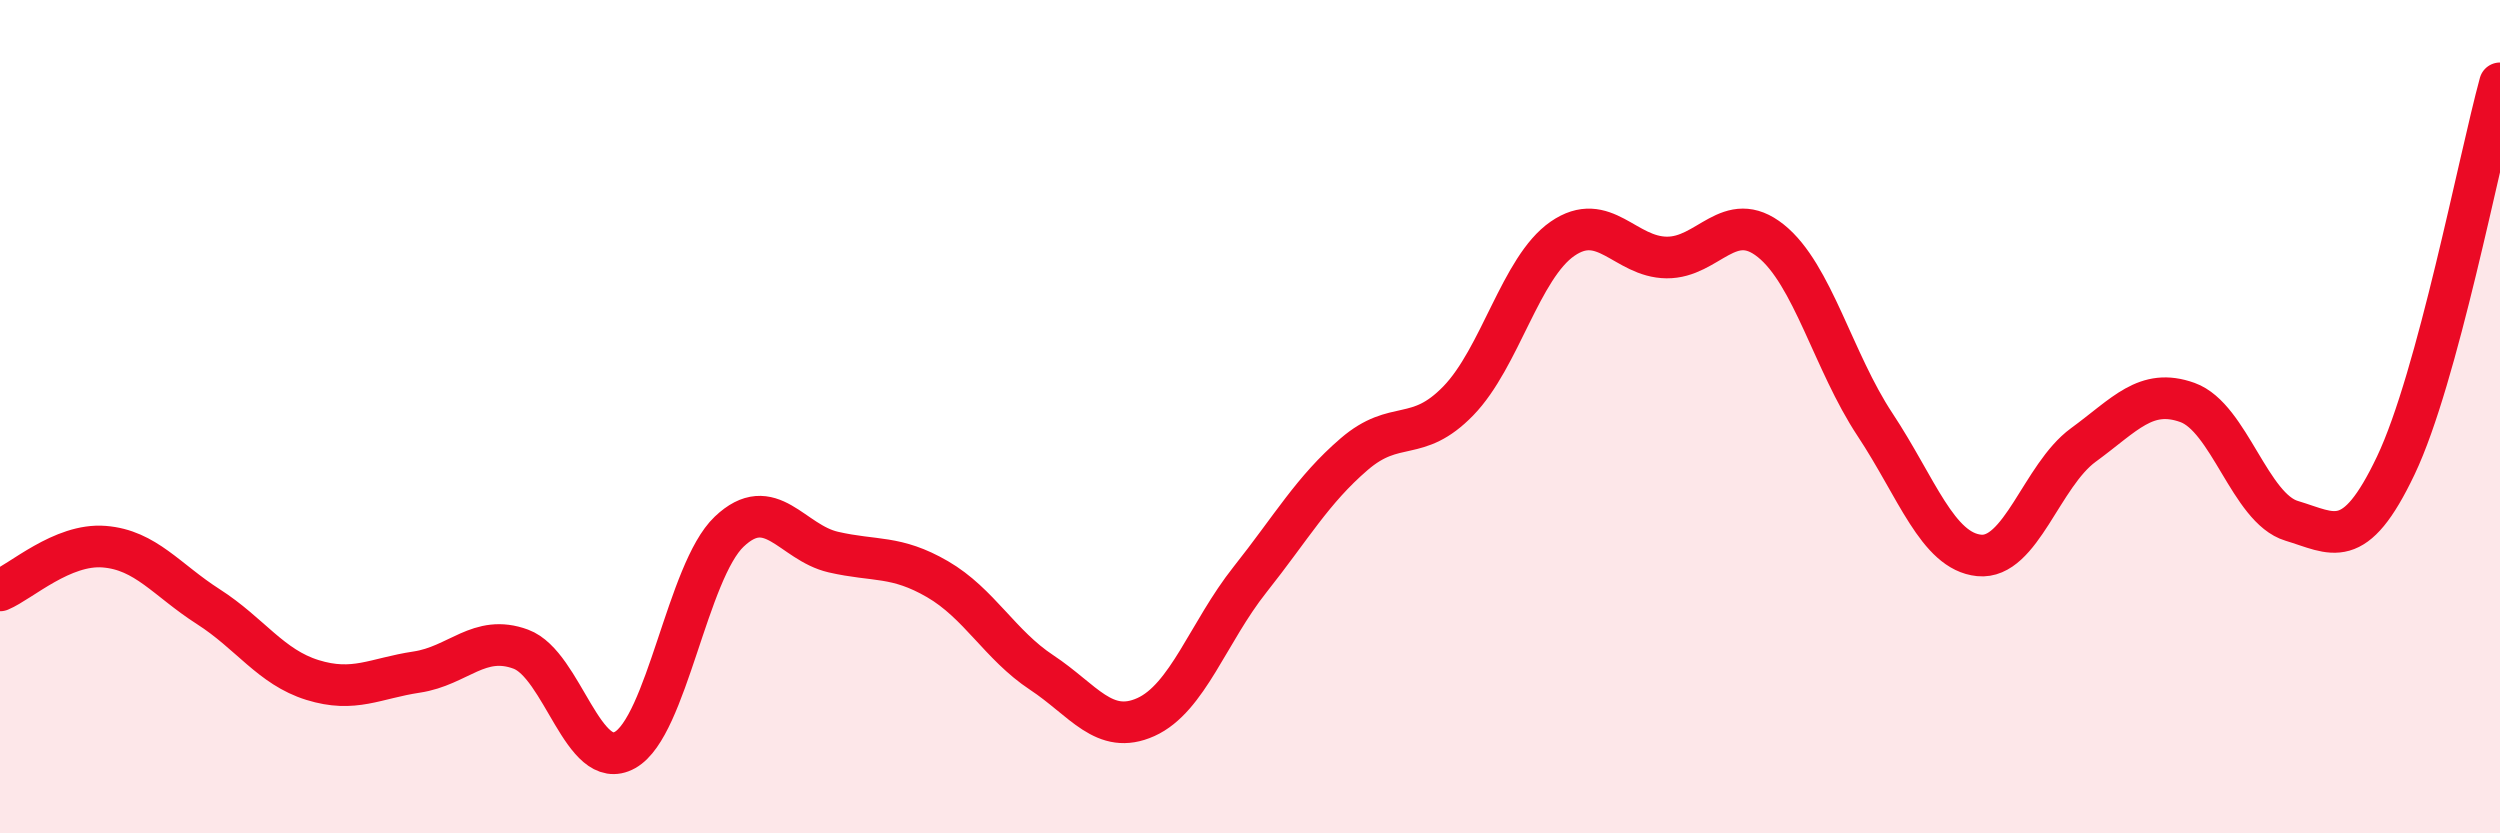
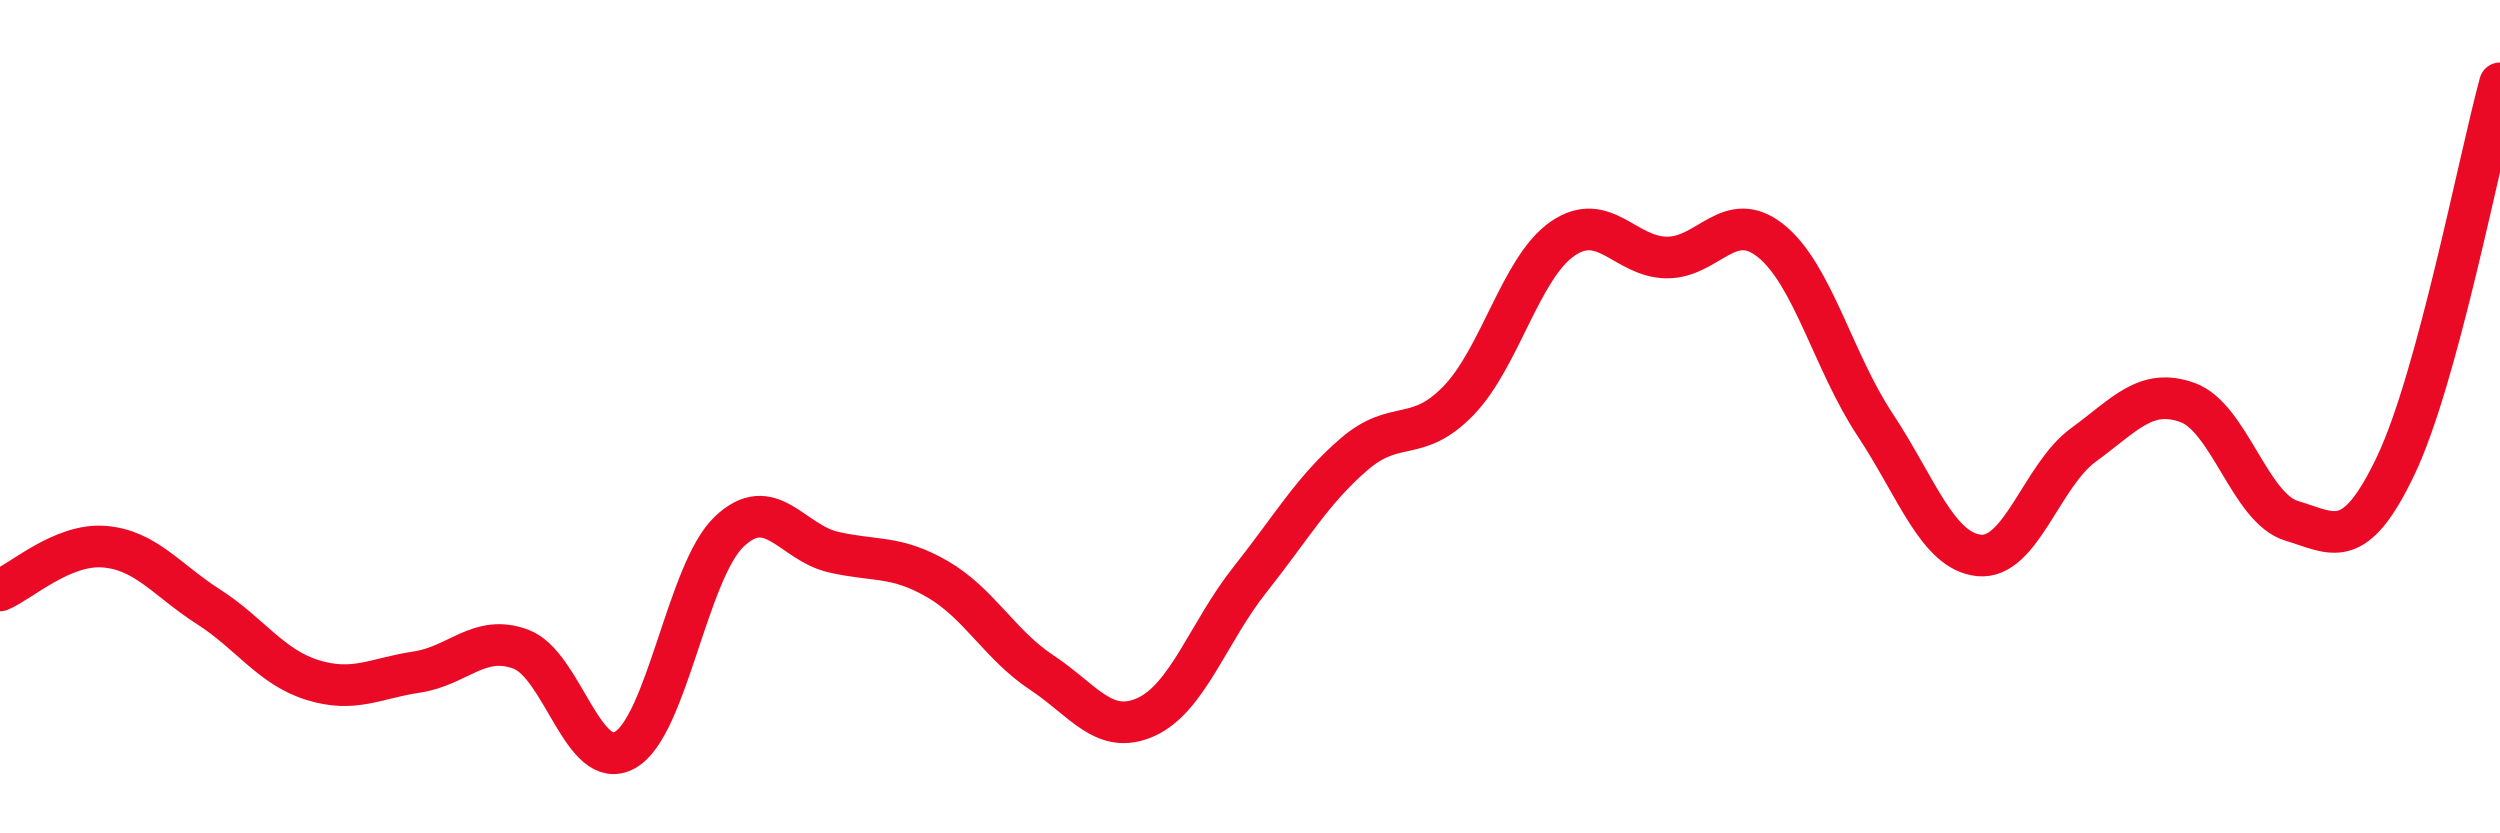
<svg xmlns="http://www.w3.org/2000/svg" width="60" height="20" viewBox="0 0 60 20">
-   <path d="M 0,14.17 C 0.5,13.96 1.5,13.04 2.5,13.12 C 3.5,13.2 4,13.92 5,14.56 C 6,15.2 6.5,16.01 7.5,16.32 C 8.5,16.63 9,16.28 10,16.13 C 11,15.98 11.5,15.21 12.5,15.58 C 13.5,15.95 14,18.56 15,18 C 16,17.44 16.5,13.71 17.5,12.76 C 18.5,11.81 19,13.02 20,13.25 C 21,13.48 21.5,13.32 22.5,13.9 C 23.5,14.48 24,15.48 25,16.14 C 26,16.8 26.5,17.66 27.5,17.21 C 28.5,16.76 29,15.17 30,13.91 C 31,12.65 31.5,11.76 32.5,10.9 C 33.5,10.04 34,10.65 35,9.62 C 36,8.59 36.5,6.42 37.5,5.73 C 38.5,5.04 39,6.17 40,6.18 C 41,6.19 41.5,4.98 42.5,5.78 C 43.5,6.58 44,8.68 45,10.19 C 46,11.7 46.5,13.23 47.5,13.33 C 48.5,13.43 49,11.41 50,10.68 C 51,9.95 51.5,9.3 52.5,9.66 C 53.5,10.02 54,12.2 55,12.5 C 56,12.8 56.5,13.27 57.5,11.17 C 58.5,9.07 59.5,3.83 60,2L60 20L0 20Z" fill="#EB0A25" opacity="0.1" stroke-linecap="round" stroke-linejoin="round" />
  <path d="M 0,14.17 C 0.5,13.96 1.5,13.04 2.5,13.12 C 3.5,13.2 4,13.92 5,14.56 C 6,15.2 6.5,16.01 7.5,16.32 C 8.5,16.63 9,16.28 10,16.13 C 11,15.98 11.5,15.21 12.5,15.58 C 13.5,15.95 14,18.56 15,18 C 16,17.44 16.5,13.71 17.5,12.76 C 18.5,11.81 19,13.02 20,13.25 C 21,13.48 21.5,13.32 22.5,13.9 C 23.5,14.48 24,15.48 25,16.14 C 26,16.8 26.5,17.66 27.5,17.21 C 28.5,16.76 29,15.17 30,13.91 C 31,12.65 31.5,11.76 32.5,10.9 C 33.5,10.04 34,10.65 35,9.62 C 36,8.59 36.5,6.42 37.5,5.73 C 38.5,5.04 39,6.17 40,6.18 C 41,6.19 41.5,4.98 42.5,5.78 C 43.5,6.58 44,8.68 45,10.19 C 46,11.7 46.5,13.23 47.5,13.33 C 48.5,13.43 49,11.41 50,10.68 C 51,9.95 51.5,9.3 52.5,9.66 C 53.5,10.02 54,12.2 55,12.5 C 56,12.8 56.5,13.27 57.5,11.17 C 58.5,9.07 59.5,3.83 60,2" stroke="#EB0A25" stroke-width="1" fill="none" stroke-linecap="round" stroke-linejoin="round" />
</svg>